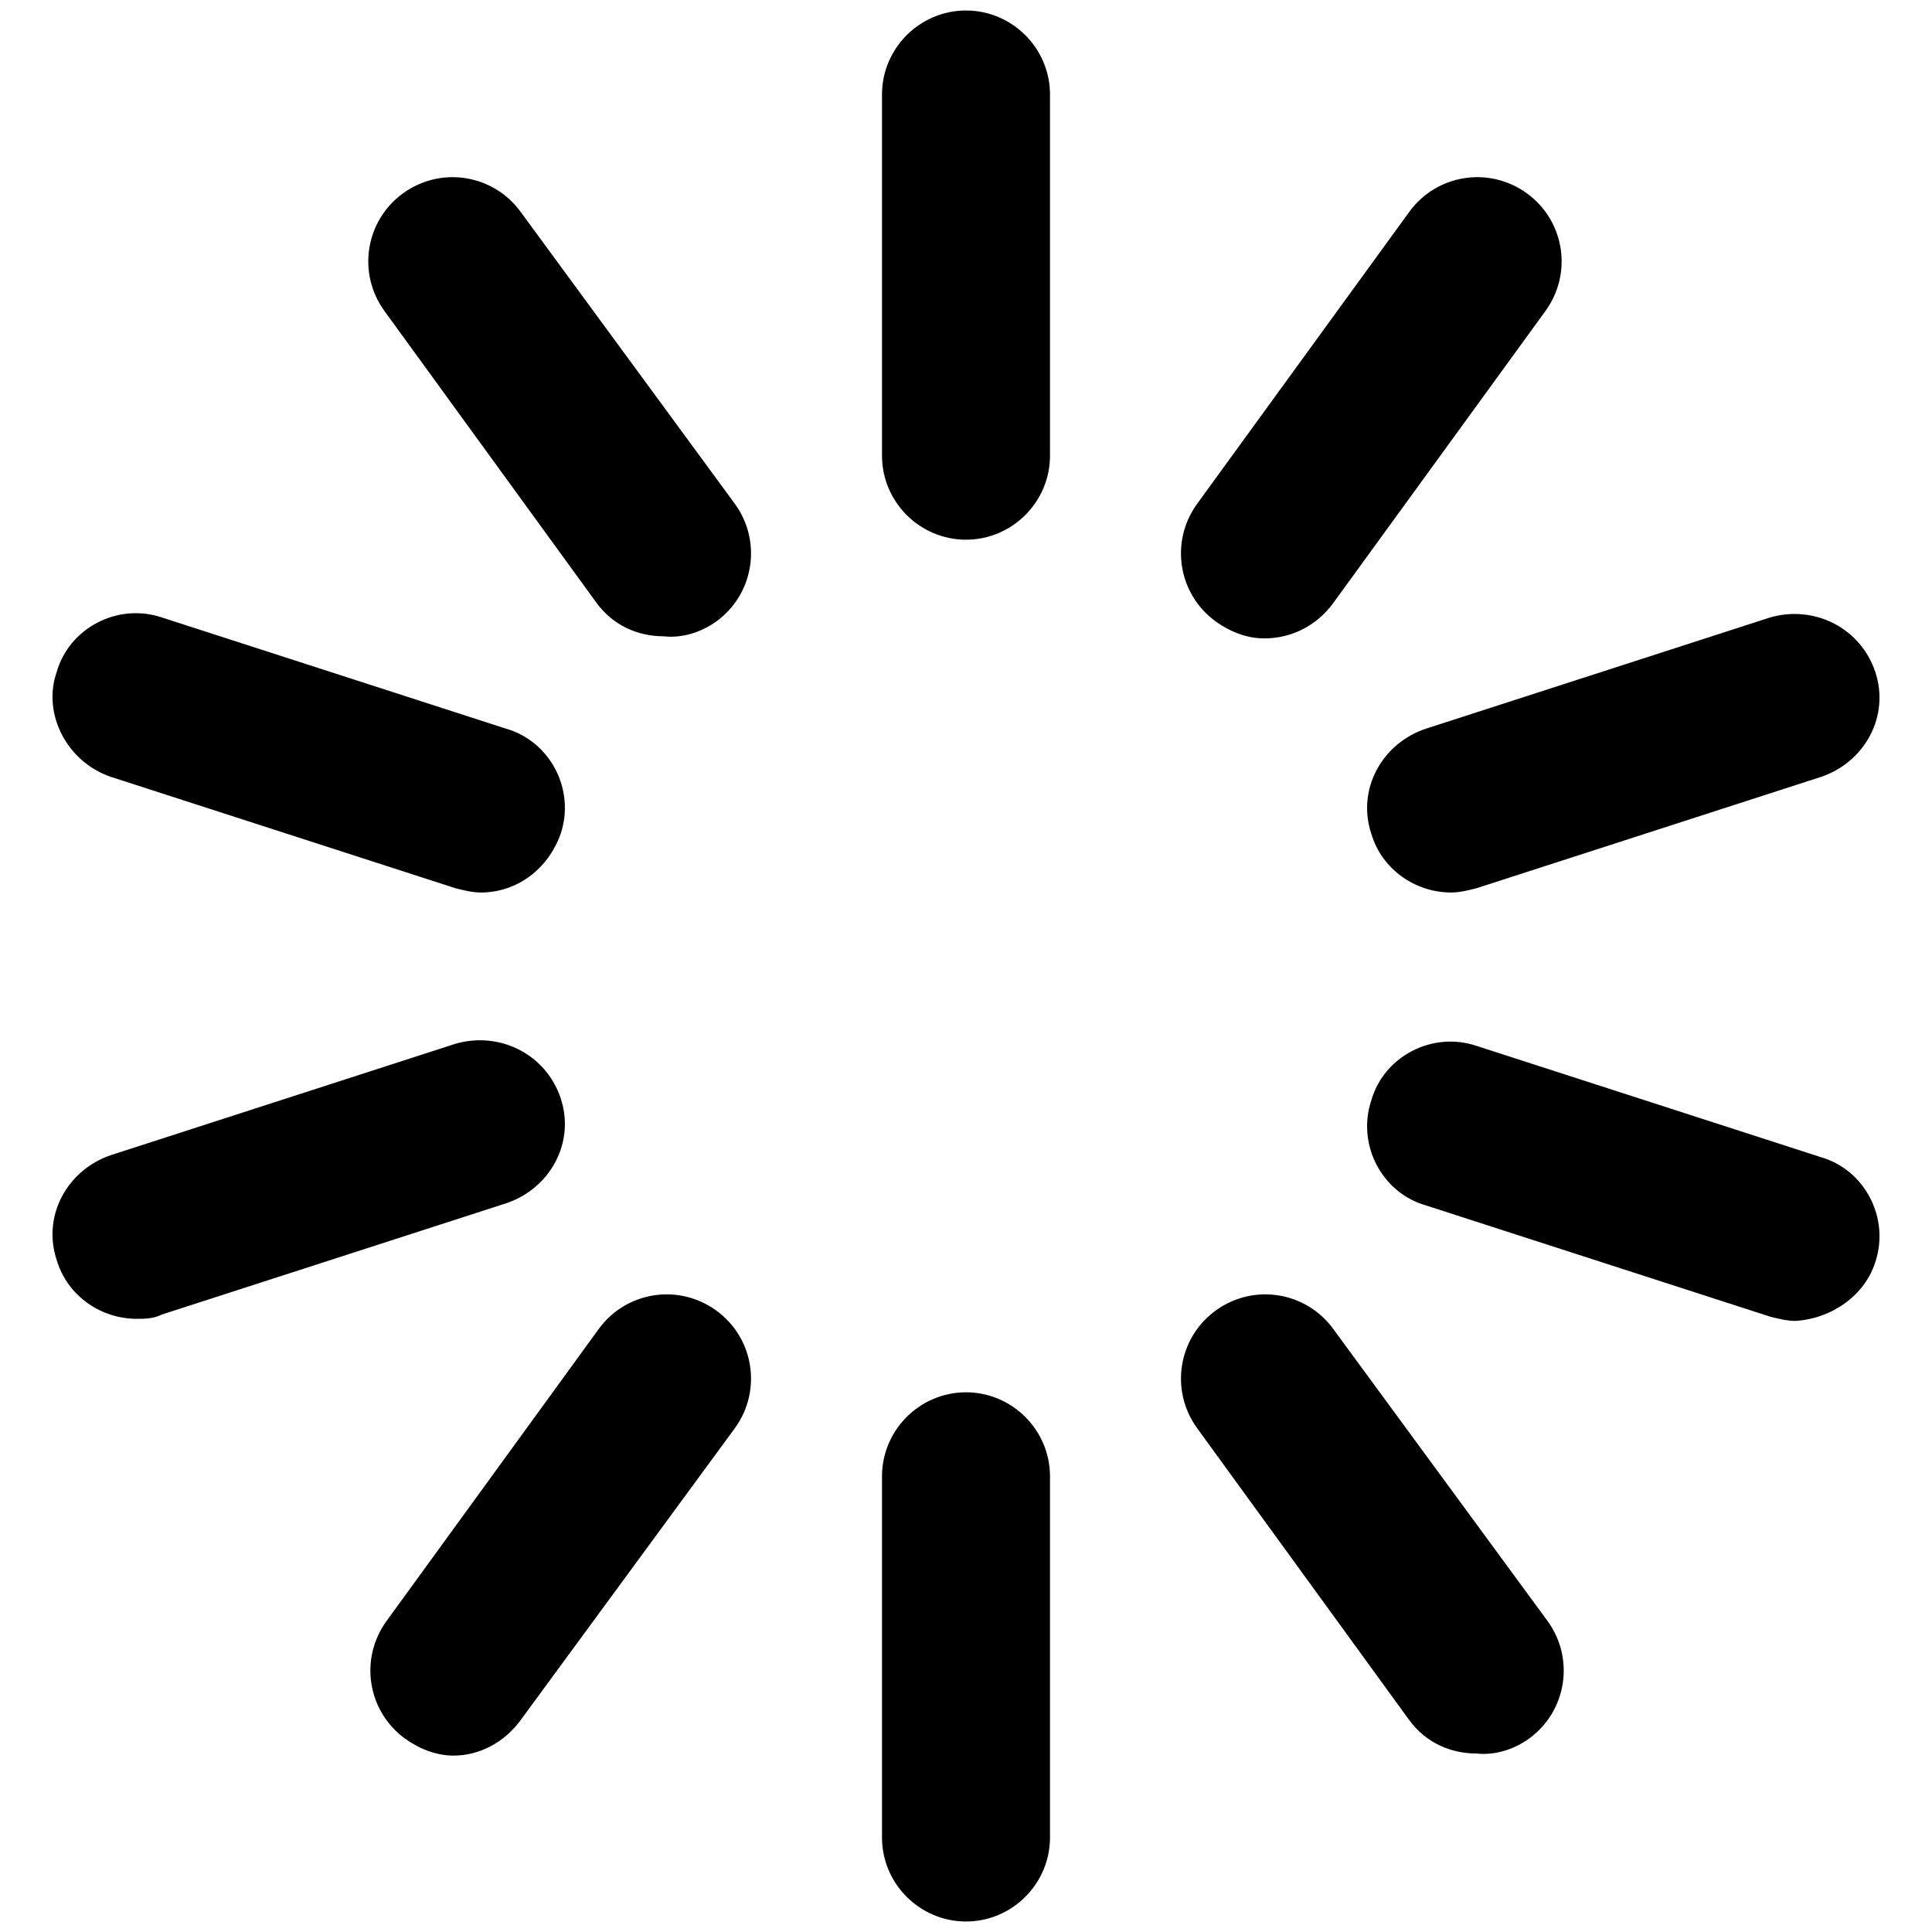
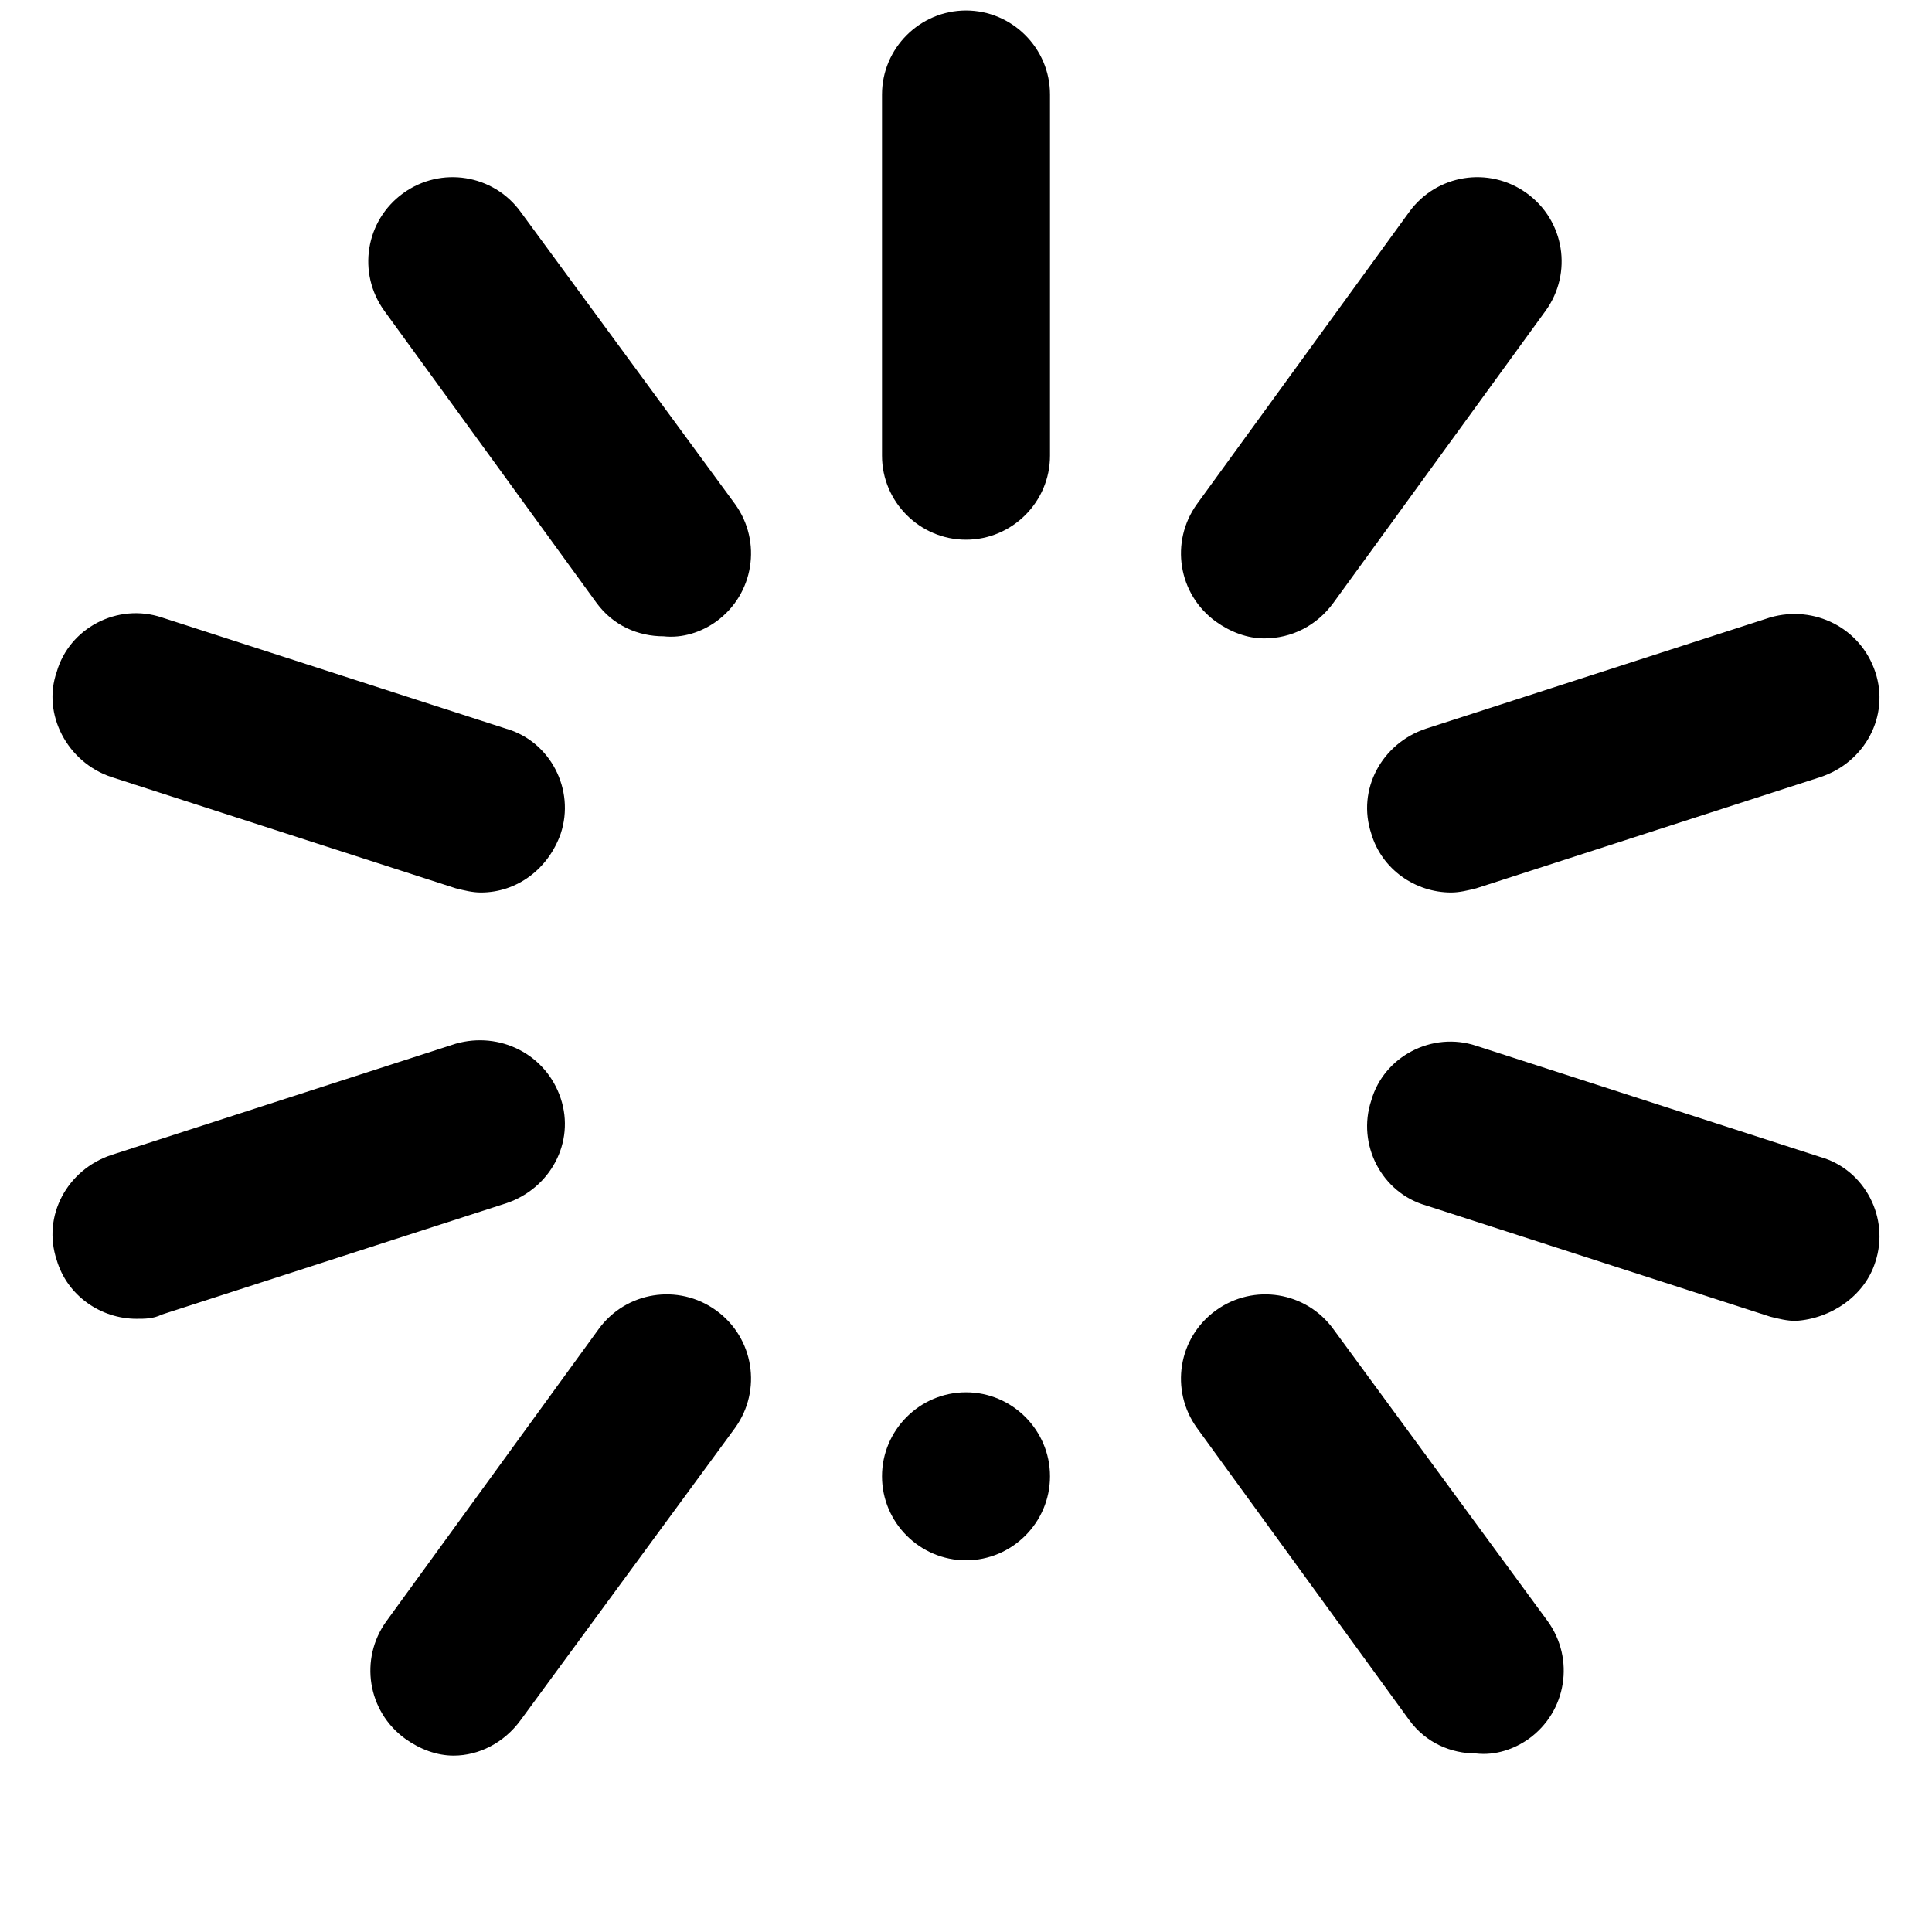
<svg xmlns="http://www.w3.org/2000/svg" viewBox="0 0 92 92">
-   <path d="M46 25.7c-2.2 0-4-1.8-4-4V4.5c0-2.2 1.8-4 4-4s4 1.8 4 4v17.2c0 2.2-1.8 4-4 4zm-11.9 3.9c1.8-1.3 2.2-3.8.9-5.6L24.8 10.1c-1.3-1.8-3.8-2.2-5.6-.9-1.8 1.3-2.2 3.8-.9 5.6l10.1 13.9c.8 1.1 2 1.6 3.2 1.6.9.1 1.8-.2 2.5-.7zm-7.4 10.1c.7-2.1-.5-4.4-2.6-5L7.7 29.4c-2.1-.7-4.4.5-5 2.6-.7 2 .5 4.3 2.6 5l16.4 5.3c.4.1.8.2 1.2.2 1.7 0 3.2-1.1 3.8-2.8zm-19 22.9l16.4-5.3c2.1-.7 3.3-2.9 2.6-5-.7-2.1-2.9-3.2-5-2.6L5.3 55c-2.1.7-3.3 2.9-2.6 5 .5 1.7 2.1 2.8 3.8 2.8.4 0 .8 0 1.2-.2zm17.1 19.3L35 68c1.3-1.8.9-4.3-.9-5.6s-4.3-.9-5.6.9L18.4 77.2c-1.3 1.8-.9 4.3.9 5.6.7.5 1.5.8 2.3.8 1.2 0 2.4-.6 3.2-1.7zM50 87.5V70.3c0-2.2-1.8-4-4-4s-4 1.8-4 4v17.2c0 2.2 1.8 4 4 4s4-1.8 4-4zm22.8-4.7c1.8-1.3 2.2-3.8.9-5.6L63.5 63.3c-1.3-1.8-3.8-2.2-5.6-.9-1.8 1.3-2.2 3.8-.9 5.6l10.1 13.9c.8 1.1 2 1.6 3.2 1.6.9.1 1.8-.2 2.5-.7zm16.5-22.7c.7-2.1-.5-4.4-2.6-5l-16.4-5.3c-2.1-.7-4.4.5-5 2.6-.7 2.1.5 4.4 2.6 5l16.4 5.3c.4.1.8.2 1.2.2 1.7-.1 3.3-1.2 3.8-2.8zm-19-17.8L86.7 37c2.1-.7 3.3-2.9 2.6-5-.7-2.1-2.9-3.2-5-2.6l-16.4 5.3c-2.1.7-3.3 2.9-2.6 5 .5 1.7 2.1 2.8 3.8 2.8.4 0 .8-.1 1.2-.2zm-6.8-13.6l10.1-13.9c1.3-1.8.9-4.3-.9-5.6-1.8-1.3-4.3-.9-5.6.9L57 24c-1.3 1.8-.9 4.3.9 5.6.7.5 1.5.8 2.3.8 1.3 0 2.5-.6 3.3-1.7z" />
+   <path d="M46 25.7c-2.2 0-4-1.8-4-4V4.5c0-2.2 1.8-4 4-4s4 1.8 4 4v17.2c0 2.2-1.8 4-4 4zm-11.9 3.9c1.8-1.3 2.2-3.8.9-5.6L24.8 10.1c-1.3-1.8-3.8-2.2-5.6-.9-1.8 1.3-2.2 3.8-.9 5.6l10.1 13.9c.8 1.1 2 1.6 3.2 1.6.9.1 1.8-.2 2.5-.7zm-7.4 10.1c.7-2.1-.5-4.4-2.6-5L7.7 29.4c-2.1-.7-4.4.5-5 2.6-.7 2 .5 4.3 2.6 5l16.4 5.3c.4.1.8.2 1.2.2 1.7 0 3.2-1.1 3.8-2.8zm-19 22.9l16.4-5.3c2.1-.7 3.3-2.9 2.6-5-.7-2.1-2.9-3.2-5-2.6L5.3 55c-2.1.7-3.3 2.9-2.6 5 .5 1.7 2.1 2.8 3.8 2.8.4 0 .8 0 1.2-.2zm17.1 19.3L35 68c1.3-1.8.9-4.3-.9-5.6s-4.3-.9-5.6.9L18.4 77.2c-1.3 1.8-.9 4.3.9 5.6.7.5 1.5.8 2.3.8 1.2 0 2.4-.6 3.2-1.7zM50 87.5V70.3c0-2.2-1.8-4-4-4s-4 1.8-4 4c0 2.2 1.8 4 4 4s4-1.8 4-4zm22.8-4.7c1.8-1.3 2.2-3.8.9-5.6L63.5 63.3c-1.3-1.8-3.8-2.2-5.6-.9-1.8 1.3-2.2 3.8-.9 5.6l10.1 13.9c.8 1.1 2 1.6 3.2 1.6.9.1 1.8-.2 2.5-.7zm16.5-22.7c.7-2.1-.5-4.4-2.6-5l-16.4-5.3c-2.1-.7-4.4.5-5 2.6-.7 2.1.5 4.4 2.6 5l16.4 5.3c.4.1.8.2 1.2.2 1.7-.1 3.3-1.2 3.8-2.8zm-19-17.8L86.7 37c2.1-.7 3.3-2.9 2.6-5-.7-2.1-2.9-3.2-5-2.6l-16.4 5.3c-2.1.7-3.3 2.9-2.6 5 .5 1.7 2.1 2.8 3.8 2.8.4 0 .8-.1 1.2-.2zm-6.8-13.6l10.1-13.9c1.3-1.8.9-4.3-.9-5.6-1.8-1.3-4.3-.9-5.6.9L57 24c-1.3 1.8-.9 4.3.9 5.6.7.5 1.5.8 2.3.8 1.3 0 2.5-.6 3.3-1.7z" />
</svg>